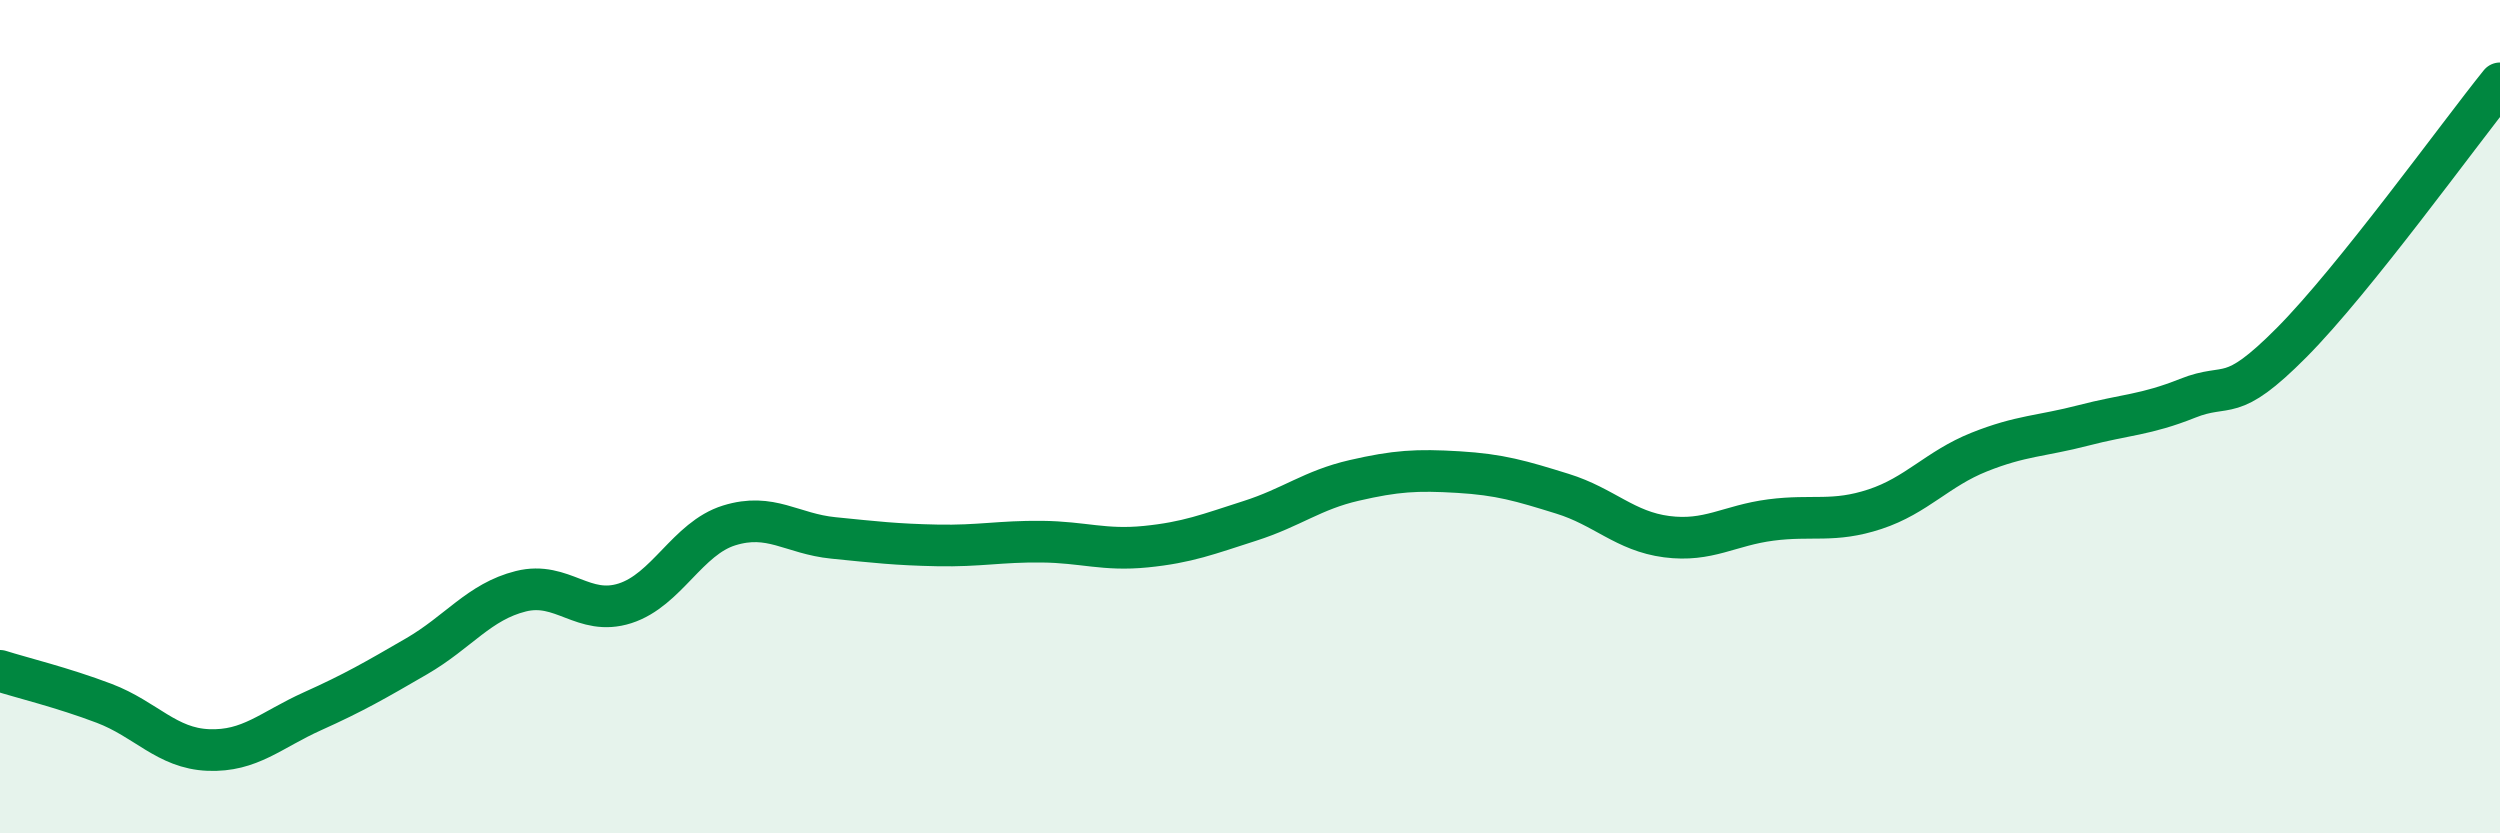
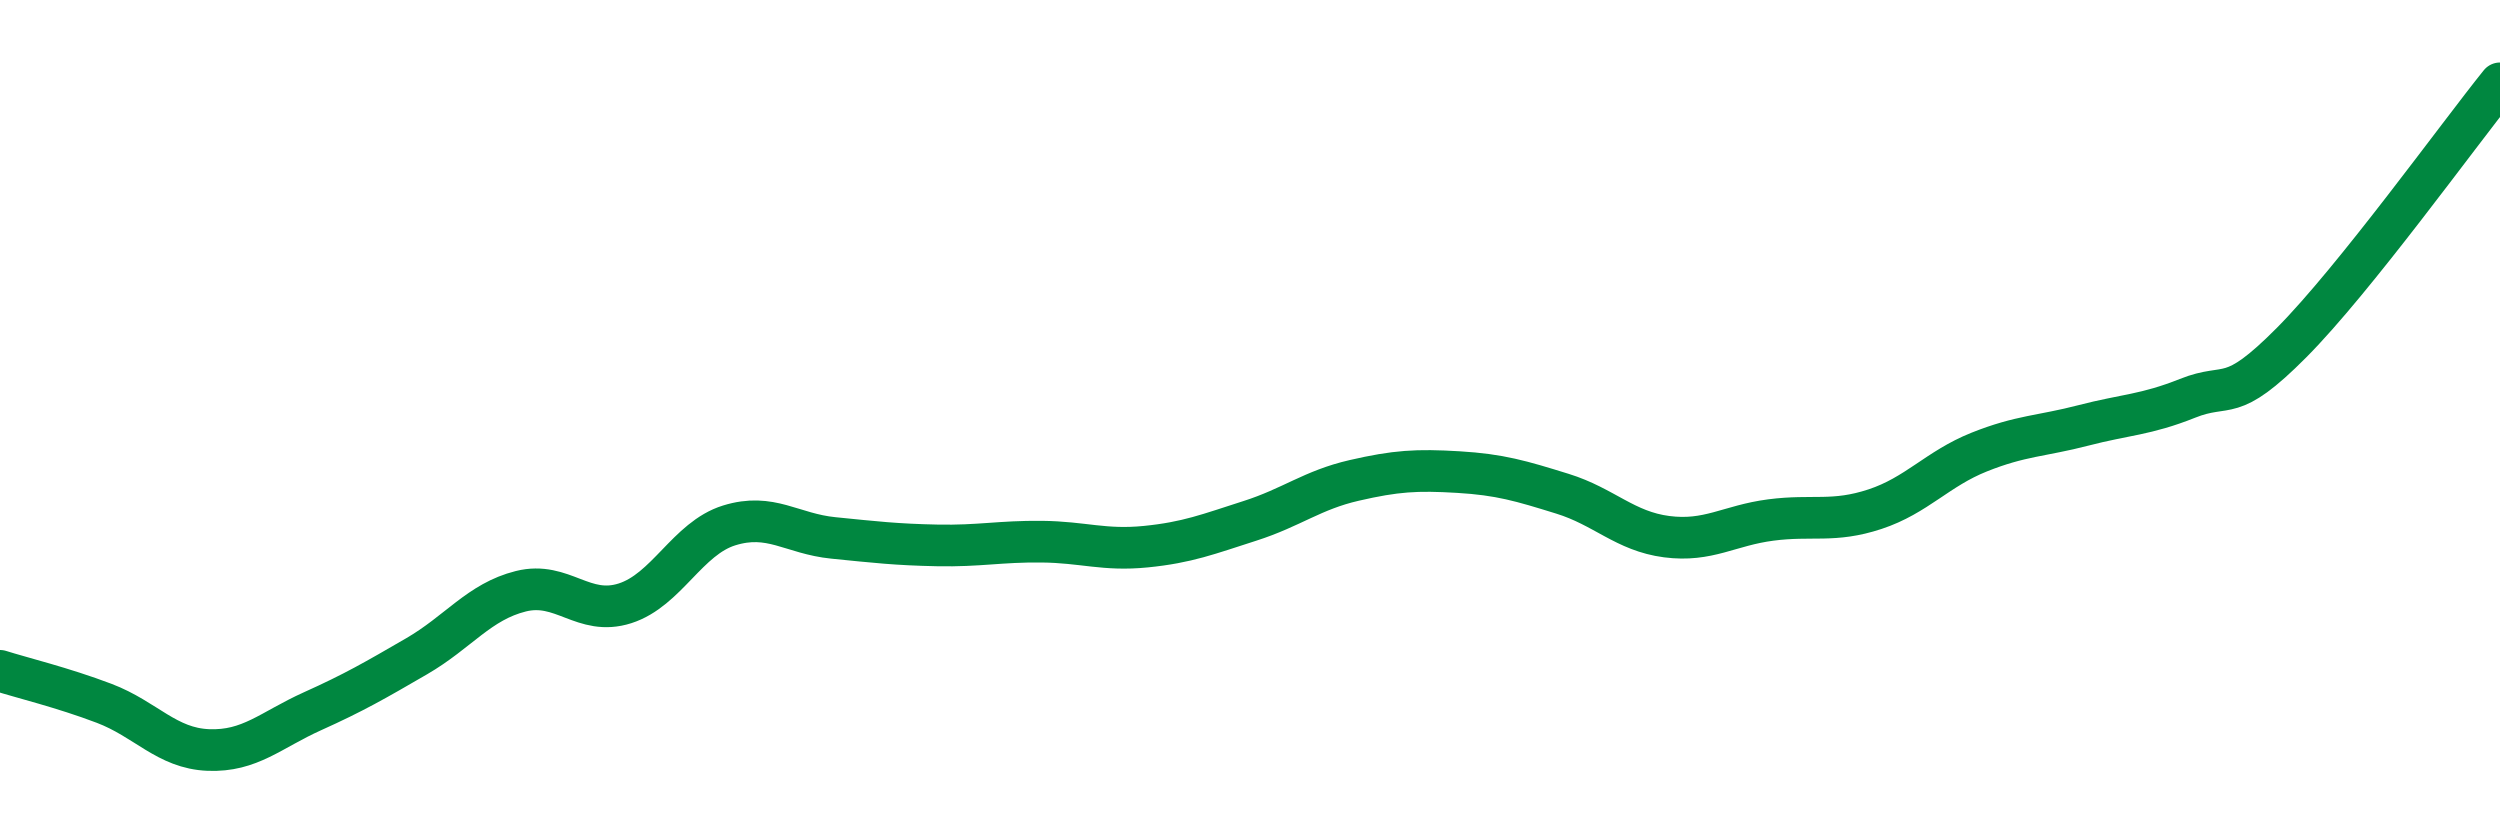
<svg xmlns="http://www.w3.org/2000/svg" width="60" height="20" viewBox="0 0 60 20">
-   <path d="M 0,16.1 C 0.5,16.26 1.5,16.5 2.5,16.88 C 3.5,17.26 4,17.96 5,18 C 6,18.04 6.5,17.52 7.5,17.07 C 8.5,16.62 9,16.33 10,15.75 C 11,15.17 11.5,14.44 12.5,14.19 C 13.5,13.94 14,14.8 15,14.48 C 16,14.16 16.5,12.92 17.5,12.61 C 18.5,12.3 19,12.81 20,12.91 C 21,13.01 21.5,13.07 22.5,13.09 C 23.5,13.11 24,12.99 25,13 C 26,13.01 26.5,13.22 27.5,13.12 C 28.5,13.02 29,12.82 30,12.5 C 31,12.18 31.5,11.76 32.5,11.53 C 33.5,11.3 34,11.27 35,11.33 C 36,11.39 36.5,11.54 37.5,11.85 C 38.5,12.16 39,12.75 40,12.88 C 41,13.01 41.5,12.61 42.5,12.48 C 43.5,12.35 44,12.55 45,12.22 C 46,11.89 46.5,11.25 47.5,10.85 C 48.5,10.45 49,10.47 50,10.21 C 51,9.95 51.5,9.96 52.5,9.56 C 53.5,9.16 53.5,9.73 55,8.22 C 56.5,6.71 59,3.24 60,2L60 20L0 20Z" fill="#008740" opacity="0.1" stroke-linecap="round" stroke-linejoin="round" />
  <path d="M 0,16.1 C 0.5,16.26 1.5,16.5 2.5,16.88 C 3.5,17.26 4,17.96 5,18 C 6,18.04 6.5,17.52 7.5,17.07 C 8.5,16.62 9,16.33 10,15.75 C 11,15.17 11.5,14.44 12.5,14.19 C 13.5,13.94 14,14.8 15,14.48 C 16,14.16 16.5,12.92 17.5,12.61 C 18.5,12.3 19,12.81 20,12.91 C 21,13.01 21.5,13.07 22.5,13.09 C 23.5,13.11 24,12.99 25,13 C 26,13.01 26.5,13.22 27.5,13.12 C 28.5,13.02 29,12.82 30,12.5 C 31,12.18 31.5,11.76 32.5,11.53 C 33.5,11.3 34,11.27 35,11.33 C 36,11.39 36.5,11.54 37.5,11.85 C 38.5,12.16 39,12.75 40,12.88 C 41,13.01 41.5,12.61 42.5,12.48 C 43.5,12.35 44,12.55 45,12.22 C 46,11.89 46.5,11.25 47.5,10.85 C 48.5,10.45 49,10.47 50,10.21 C 51,9.95 51.5,9.96 52.5,9.56 C 53.5,9.16 53.5,9.73 55,8.22 C 56.5,6.71 59,3.24 60,2" stroke="#008740" stroke-width="1" fill="none" stroke-linecap="round" stroke-linejoin="round" />
</svg>